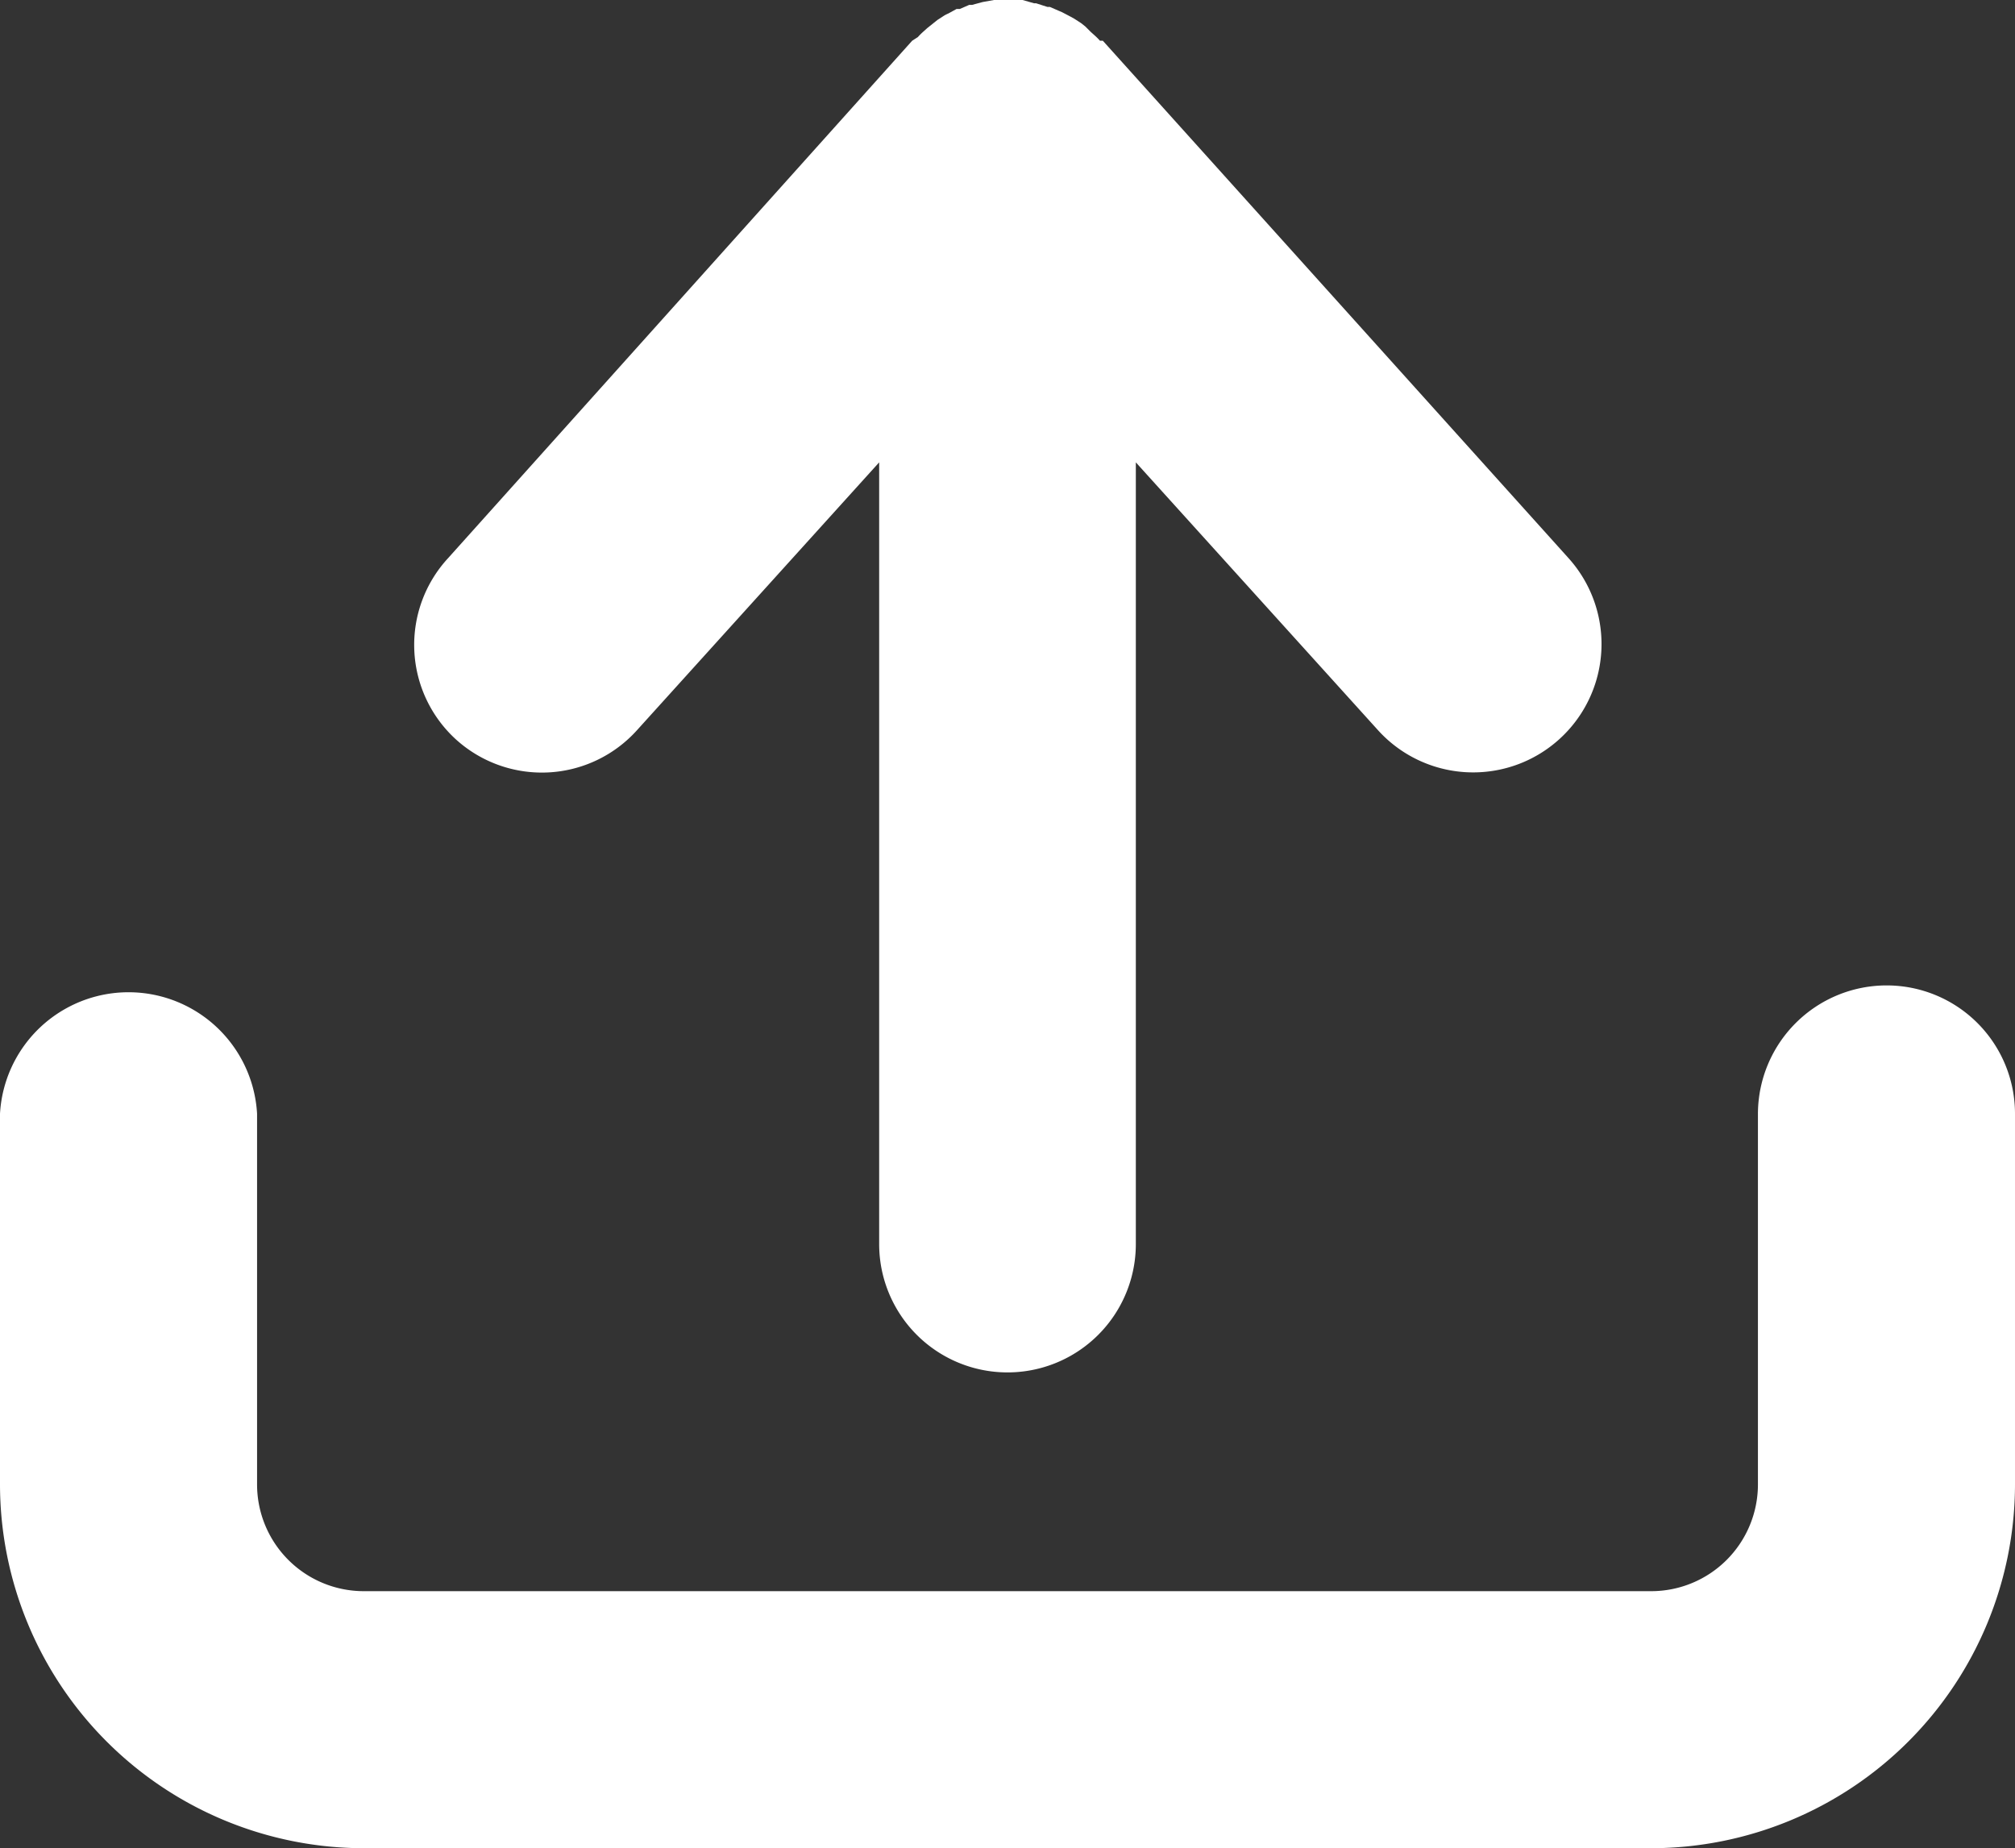
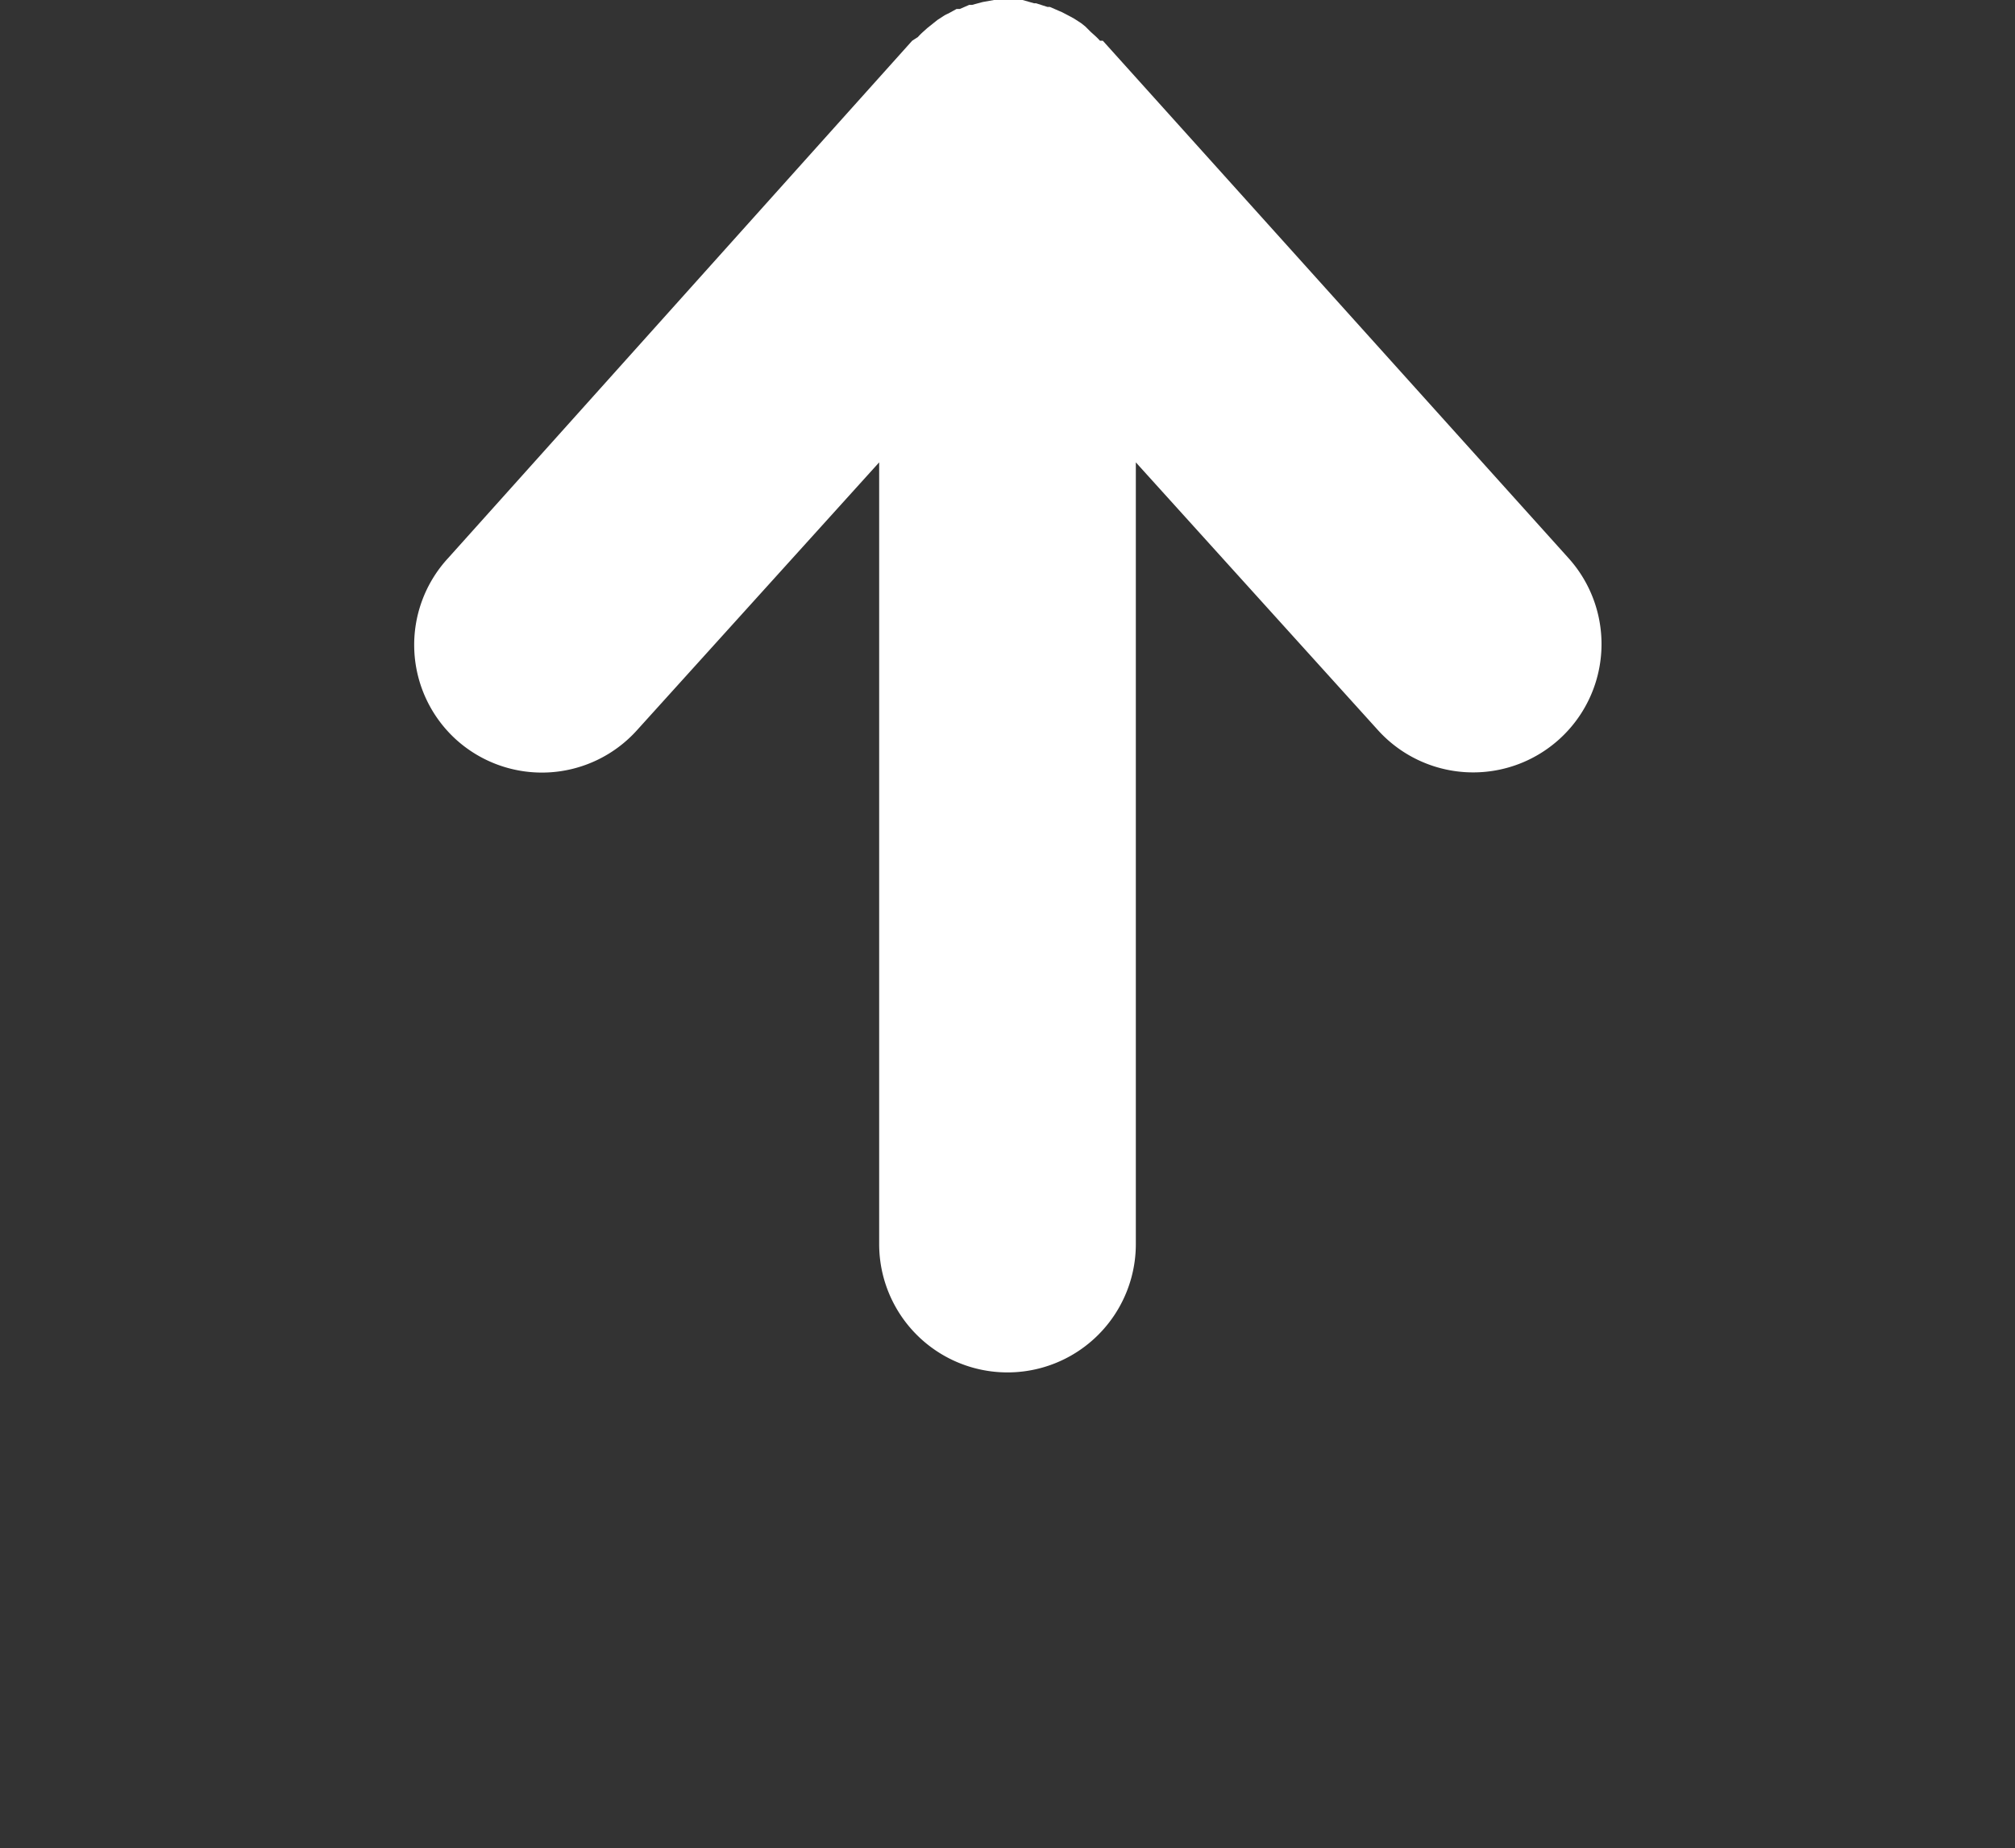
<svg xmlns="http://www.w3.org/2000/svg" viewBox="0 0 49.46 45.37">
  <rect x="0" y="0" width="49.46" height="45.37" fill="#333333" stroke="none" />
  <g id="f921356f-61e6-4eda-b471-a9de4e3025fc" data-name="Layer 2">
    <g id="e3d71902-db6d-4649-85f3-9641f8d1d55c" data-name="Layer 1">
      <g>
-         <path d="M46.31,24.19a3.16,3.16,0,0,0-3.16,3.15v9.1a2.62,2.62,0,0,1-2.62,2.62H8.93a2.62,2.62,0,0,1-2.62-2.62v-9.1a3.16,3.16,0,0,0-6.31,0v9.1a8.94,8.94,0,0,0,8.93,8.93h31.6a8.94,8.94,0,0,0,8.93-8.93v-9.1A3.15,3.15,0,0,0,46.31,24.19Z" style="fill: #fff" />
        <path d="M11.19,18.15a3.14,3.14,0,0,0,4.45-.23l5.94-6.57V30.54a3.15,3.15,0,1,0,6.3,0V11.35l5.94,6.57A3.15,3.15,0,1,0,38.5,13.7L27.07,1,27,1a1.59,1.59,0,0,0-.13-.13l-.1-.09L26.64.65l-.1-.08L26.37.46,26.28.41,26.07.3,26,.27l-.23-.1-.06,0L25.43.08h-.05L25.1,0h0l-.33,0L24.4,0h0l-.28.05h0l-.26.07-.07,0-.23.1-.08,0-.2.11a.93.93,0,0,0-.1.05l-.17.11-.1.08-.15.12-.1.09a1.59,1.59,0,0,0-.13.13L22.39,1,11,13.7A3.14,3.14,0,0,0,11.19,18.15Z" style="fill: #fff" />
      </g>
    </g>
  </g>
</svg>